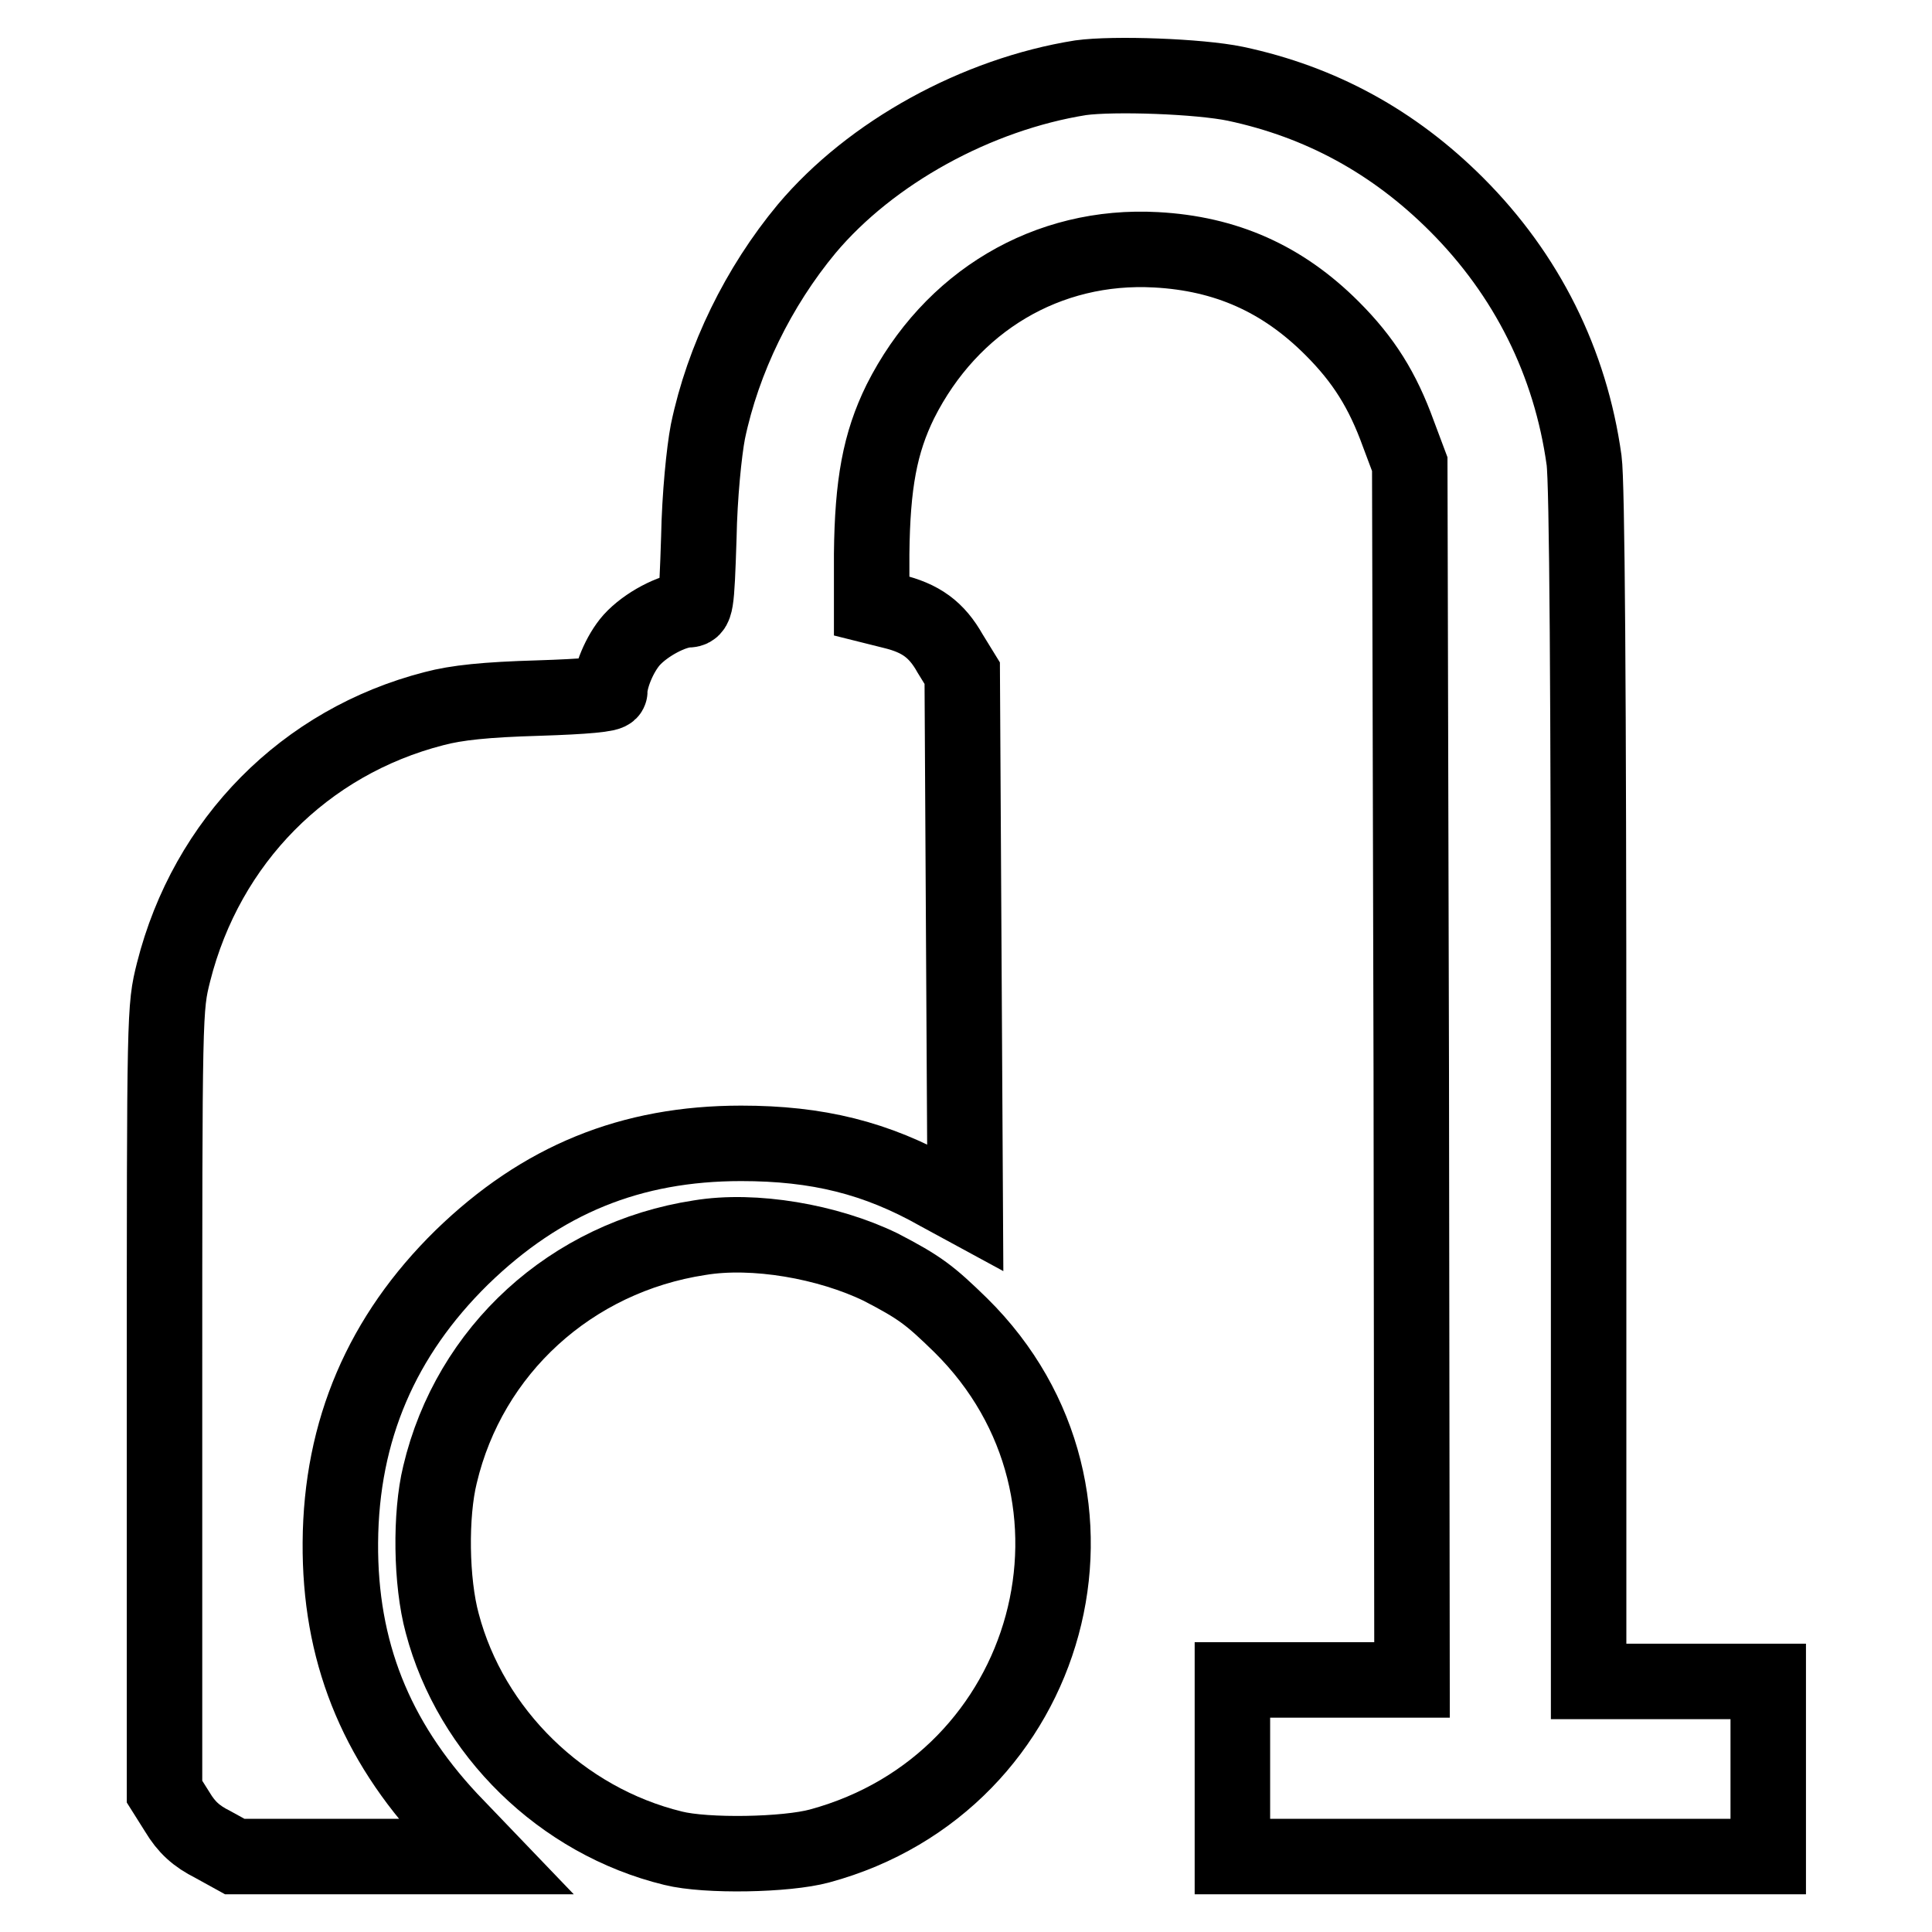
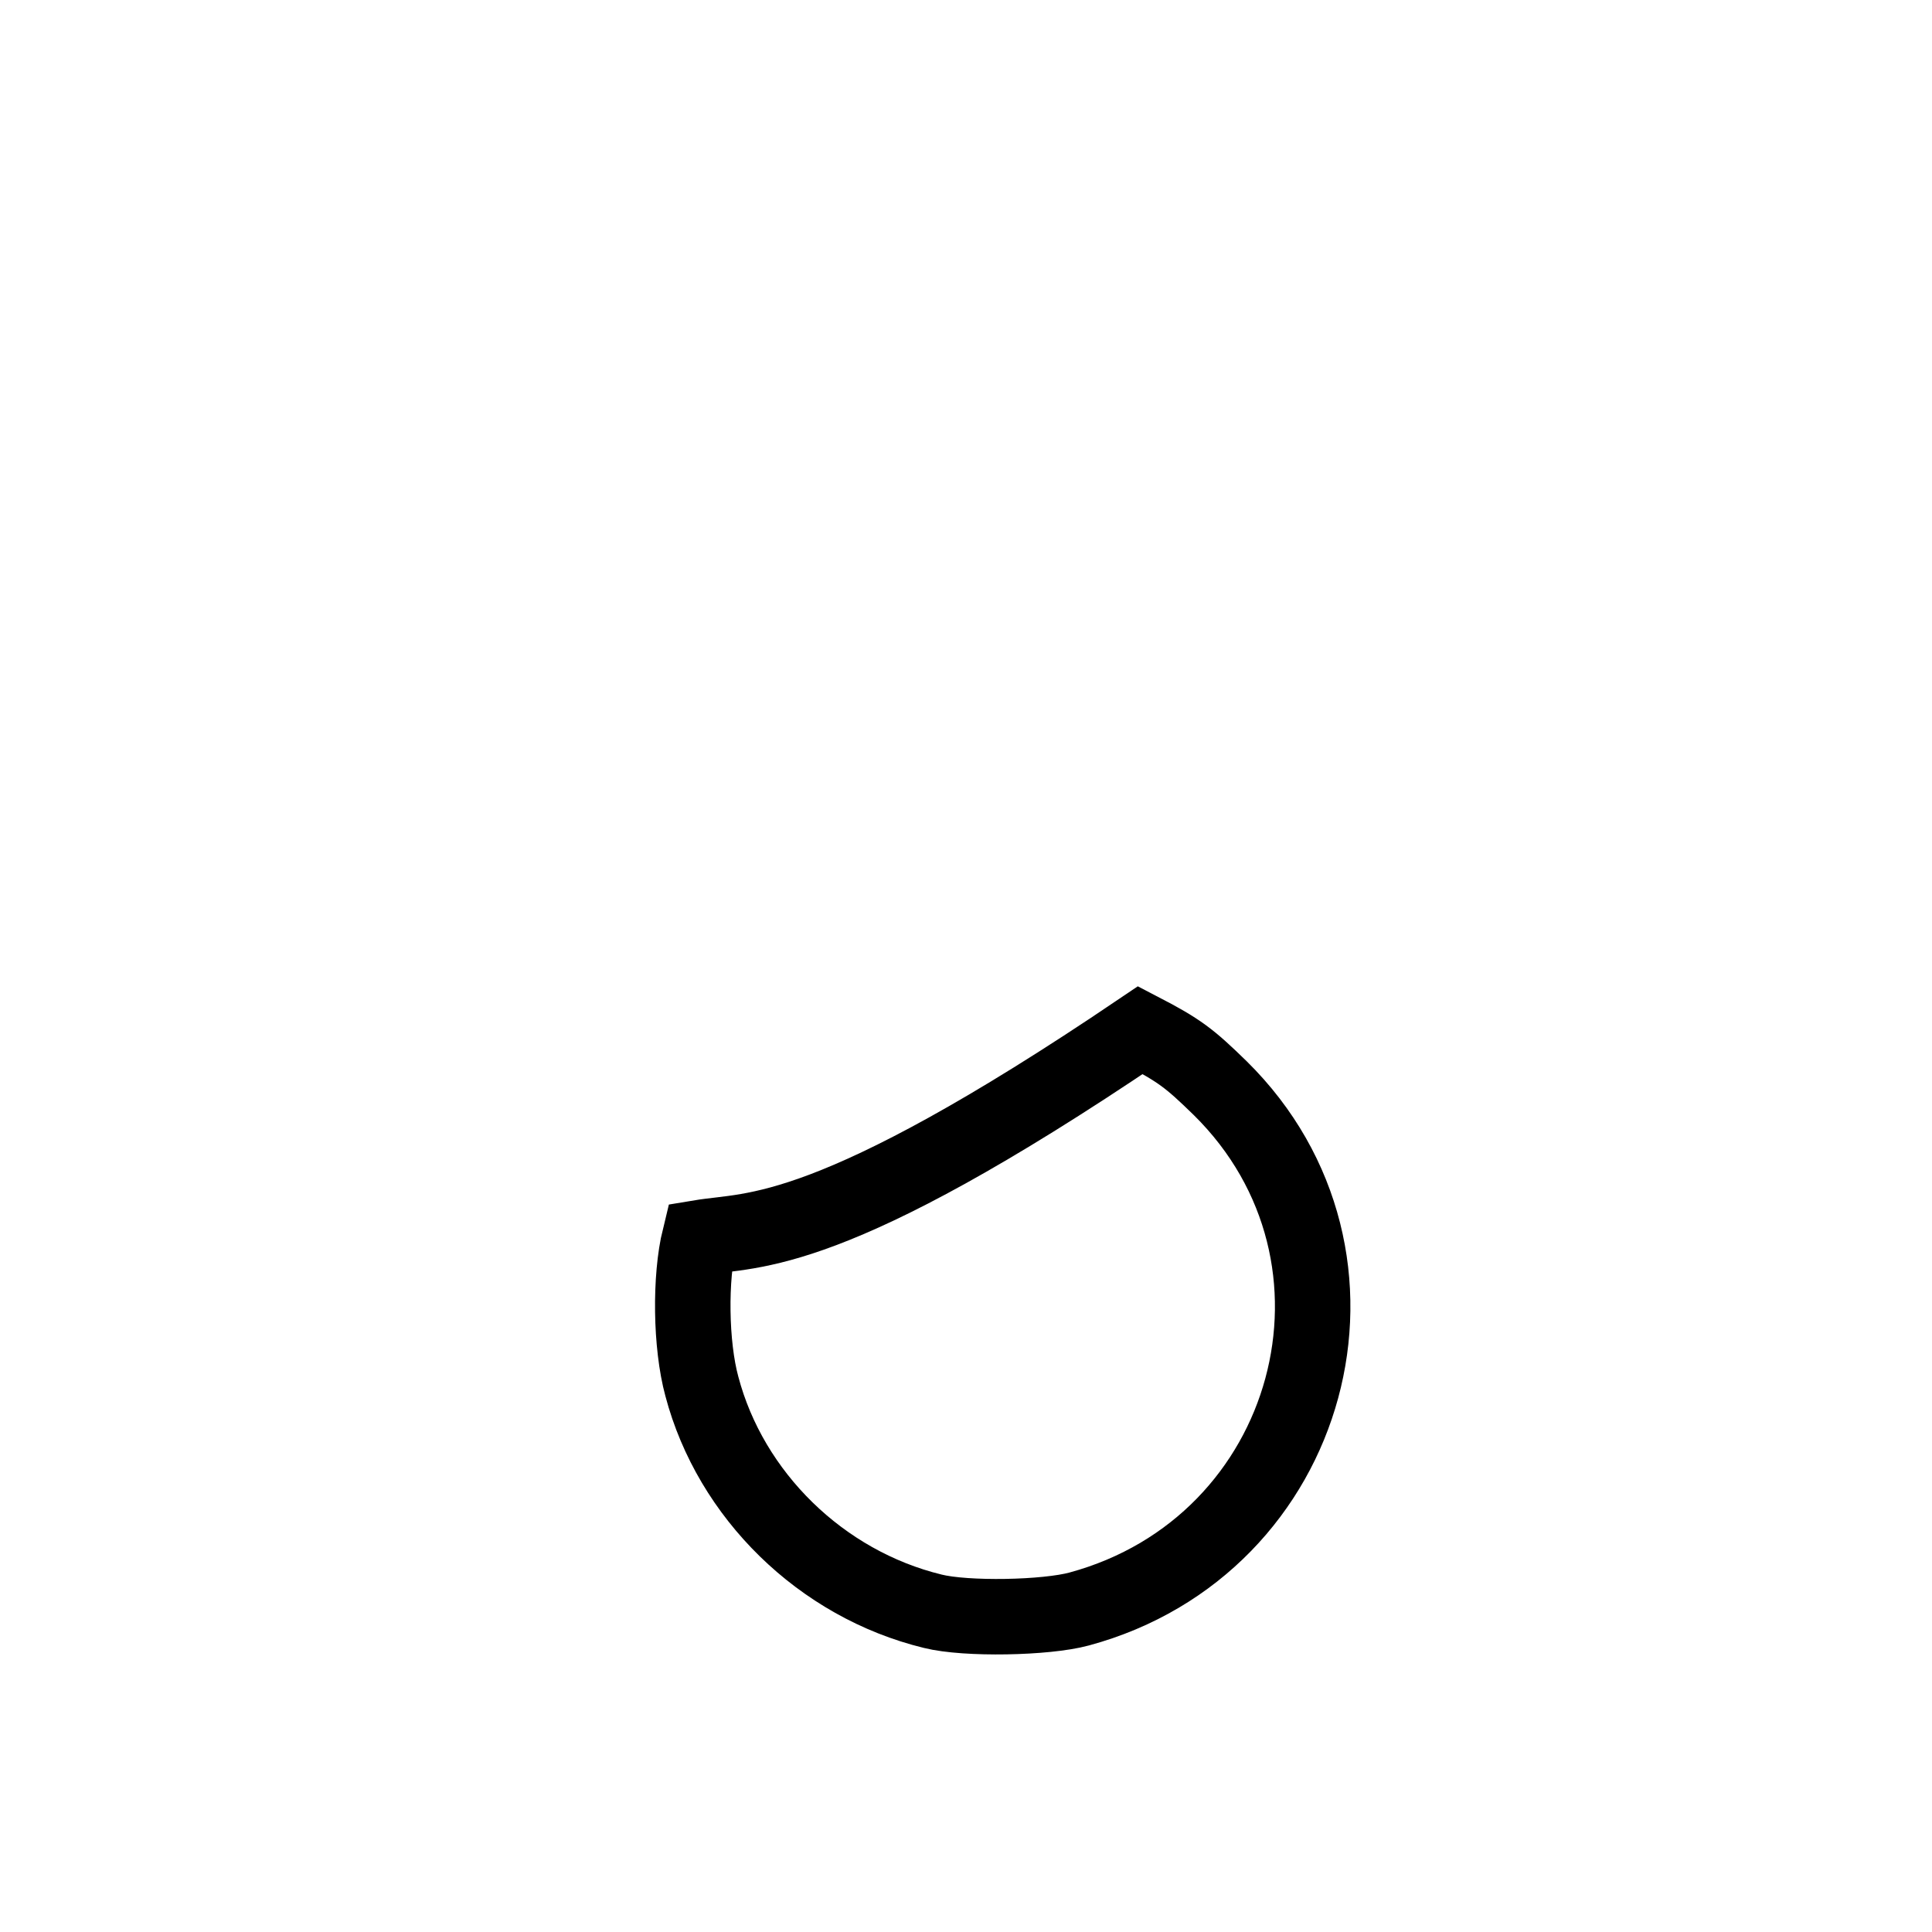
<svg xmlns="http://www.w3.org/2000/svg" version="1.1" x="0px" y="0px" viewBox="0 0 256 256" enable-background="new 0 0 256 256" xml:space="preserve">
  <g>
    <g>
      <g>
-         <path stroke-width="10" fill-opacity="0" stroke="#000000" d="M143.2,10.3c-13.8,2.2-27.8,9.9-36.3,20c-6.4,7.7-11.1,17.3-13.1,26.9c-0.5,2.6-1.1,8.5-1.2,14c-0.3,9.3-0.4,9.6-1.5,9.6c-2,0.1-5.5,1.9-7.4,4c-1.6,1.8-2.9,5-2.9,6.8c0,0.4-3.2,0.7-9.5,0.9c-6.9,0.2-10.8,0.6-13.8,1.4c-17.1,4.4-30.1,17.5-34.5,34.9c-1.2,4.8-1.2,4.9-1.2,56.7v51.9l1.7,2.7c1.2,2,2.5,3.2,4.7,4.3l2.9,1.6h16.6h16.6l-4.7-4.9c-9.9-10.6-14.6-22.4-14.5-36.7c0.1-14.9,5.5-27.4,16.1-37.8c10.6-10.3,22.4-15.1,37-15.1c10.1,0,17.9,1.9,26.2,6.6l3.5,1.9l-0.2-35.4l-0.2-35.4l-1.6-2.6c-1.8-3.2-3.9-4.7-7.6-5.6l-2.8-0.7v-6.9c0.1-9.3,1.1-14.7,3.8-20.2c6.7-13.3,19.5-20.9,33.9-20.1c9.2,0.5,16.7,3.8,23.3,10.4c4.2,4.2,6.7,8.2,8.8,14l1.5,4l0.2,80.5l0.1,80.6h-11.9h-11.9v11.6V246h35.5h35.5v-11.6v-11.6h-11.9h-11.9V144c0-53-0.2-80.1-0.6-83c-1.8-13-7.6-24.6-16.9-33.9c-8.3-8.3-18-13.6-29.3-16C158.9,10.1,147.6,9.7,143.2,10.3z" />
-         <path stroke-width="10" fill-opacity="0" stroke="#000000" d="M92.7,164c-17,2.6-30.5,14.9-34.4,31.4c-1.3,5.3-1.2,14.2,0.3,19.7c3.8,14.4,15.8,26.2,30.6,29.8c4.4,1.1,15,0.9,19.4-0.3c31-8.4,41.4-46.6,18.7-69c-4.1-4-5.4-5-10.6-7.7C109.7,164.5,99.9,162.8,92.7,164z" />
+         <path stroke-width="10" fill-opacity="0" stroke="#000000" d="M92.7,164c-1.3,5.3-1.2,14.2,0.3,19.7c3.8,14.4,15.8,26.2,30.6,29.8c4.4,1.1,15,0.9,19.4-0.3c31-8.4,41.4-46.6,18.7-69c-4.1-4-5.4-5-10.6-7.7C109.7,164.5,99.9,162.8,92.7,164z" />
      </g>
    </g>
  </g>
</svg>